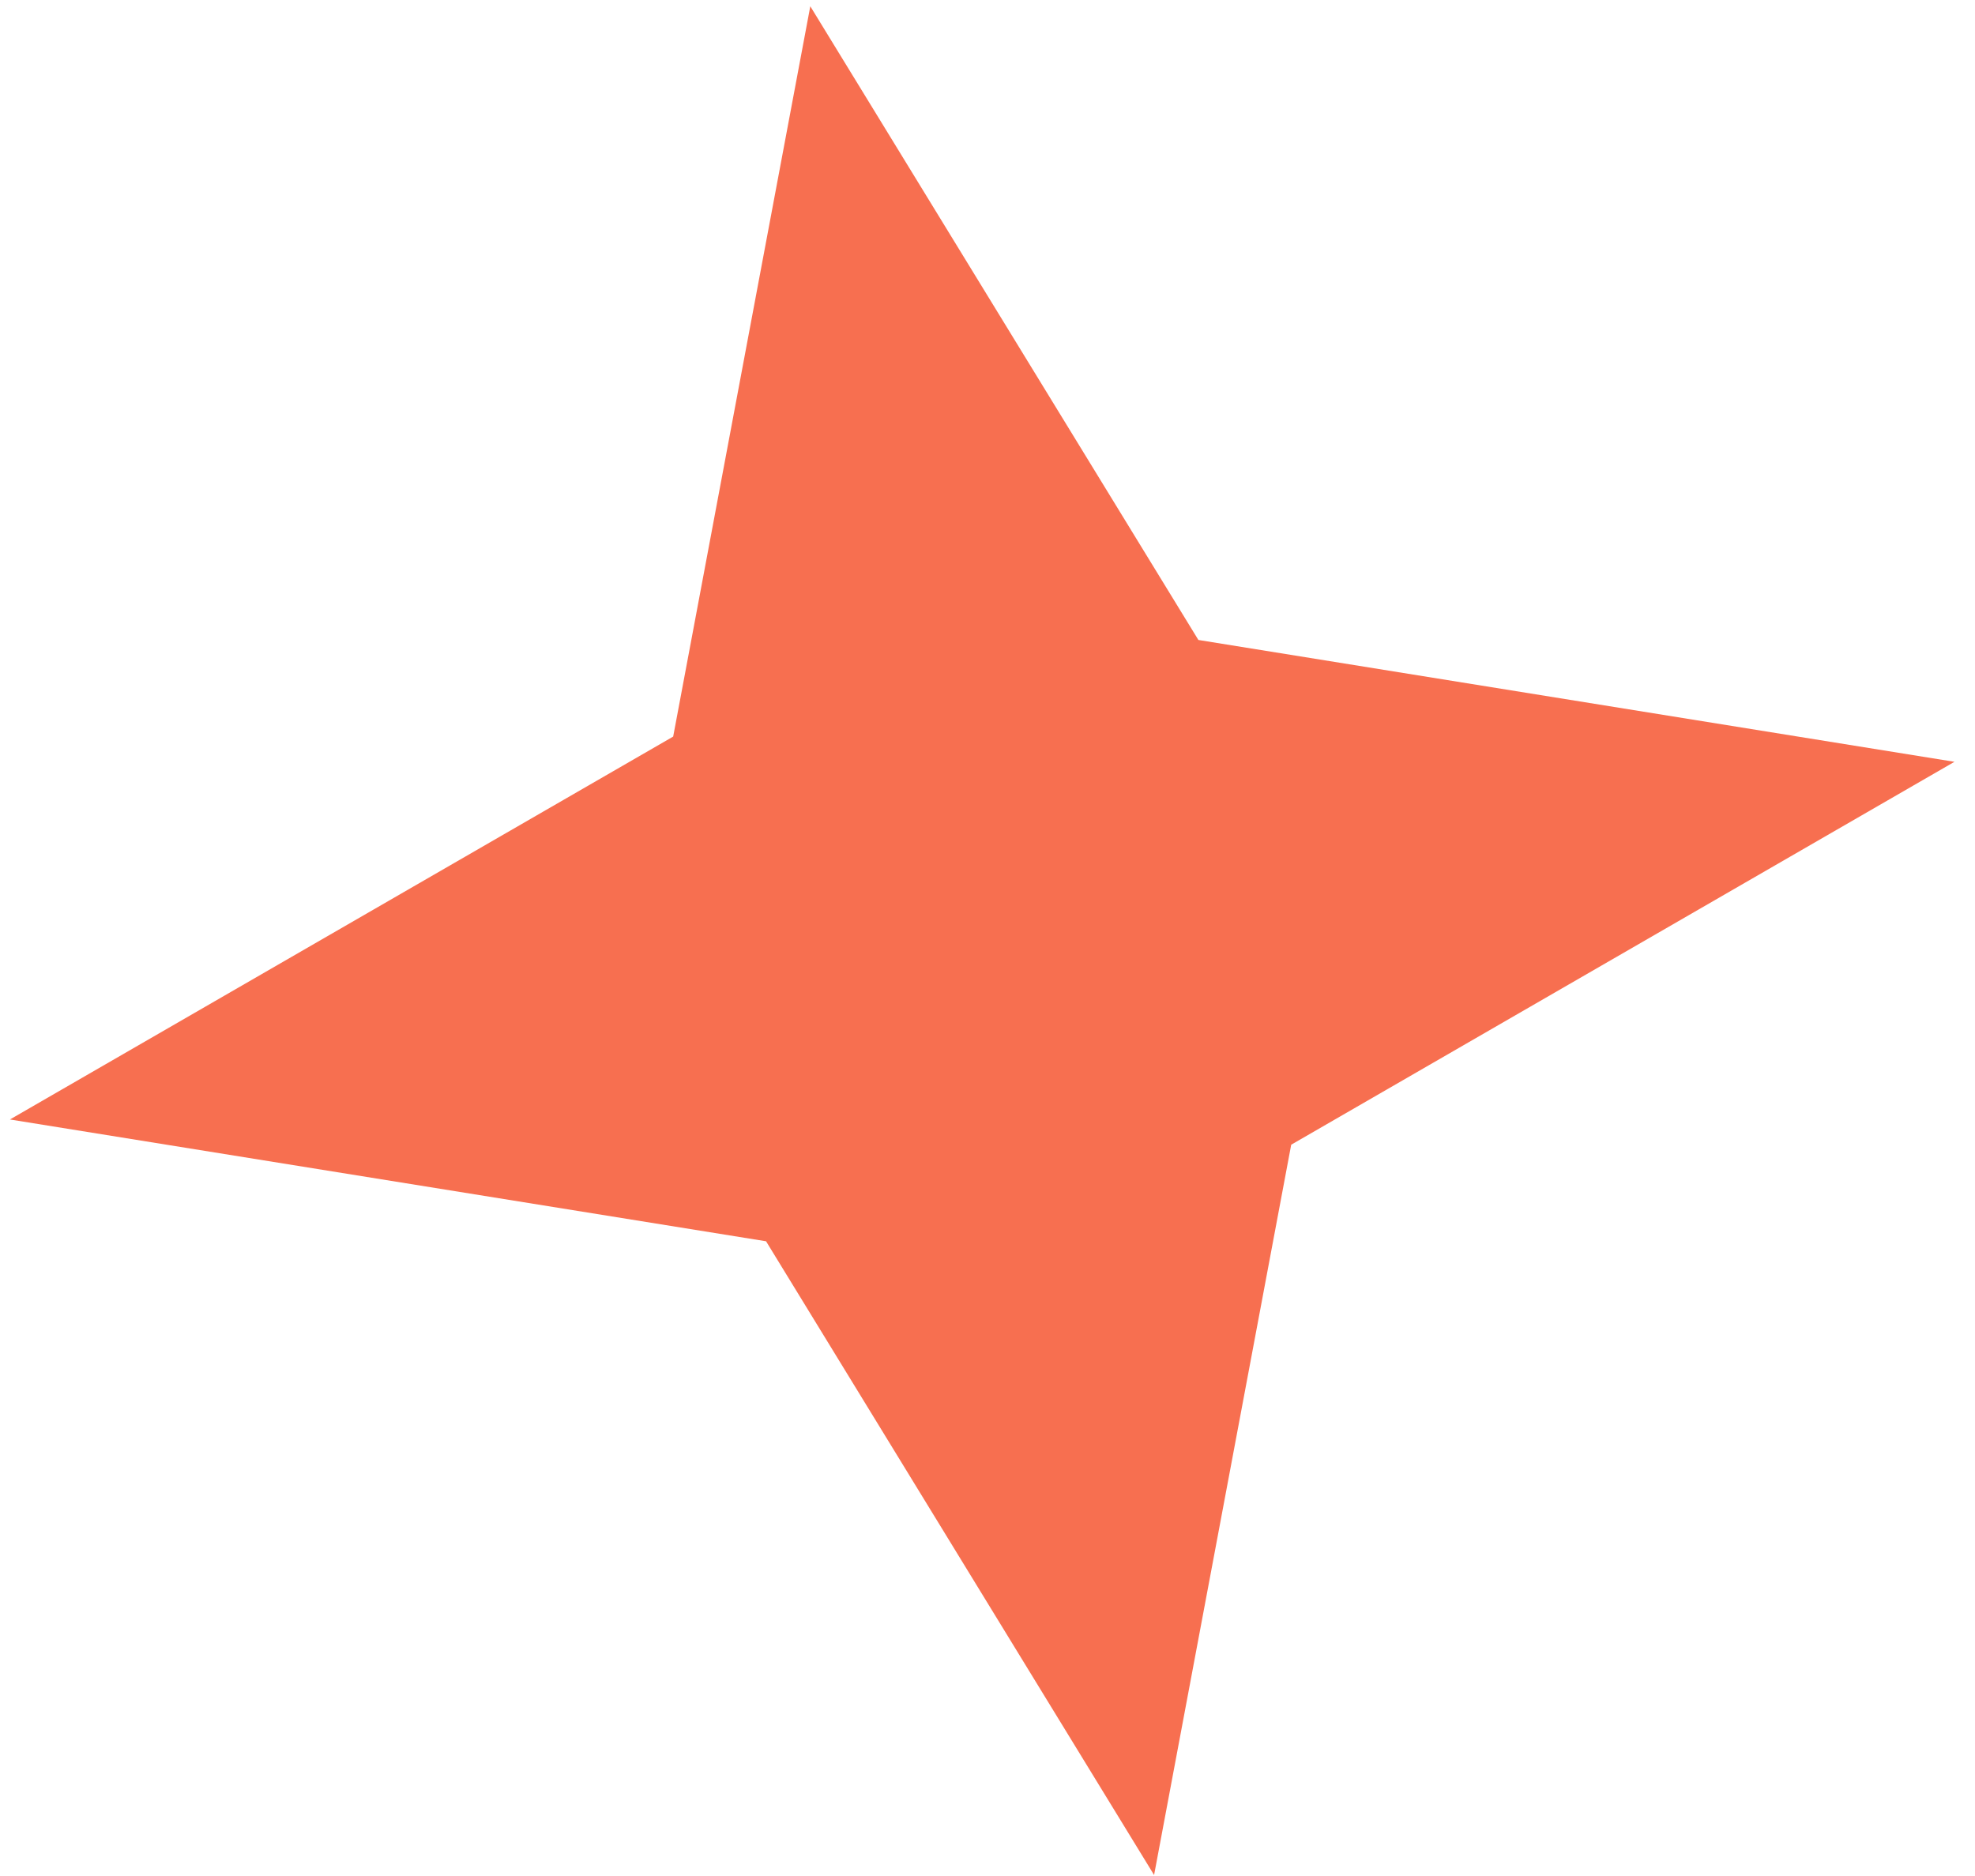
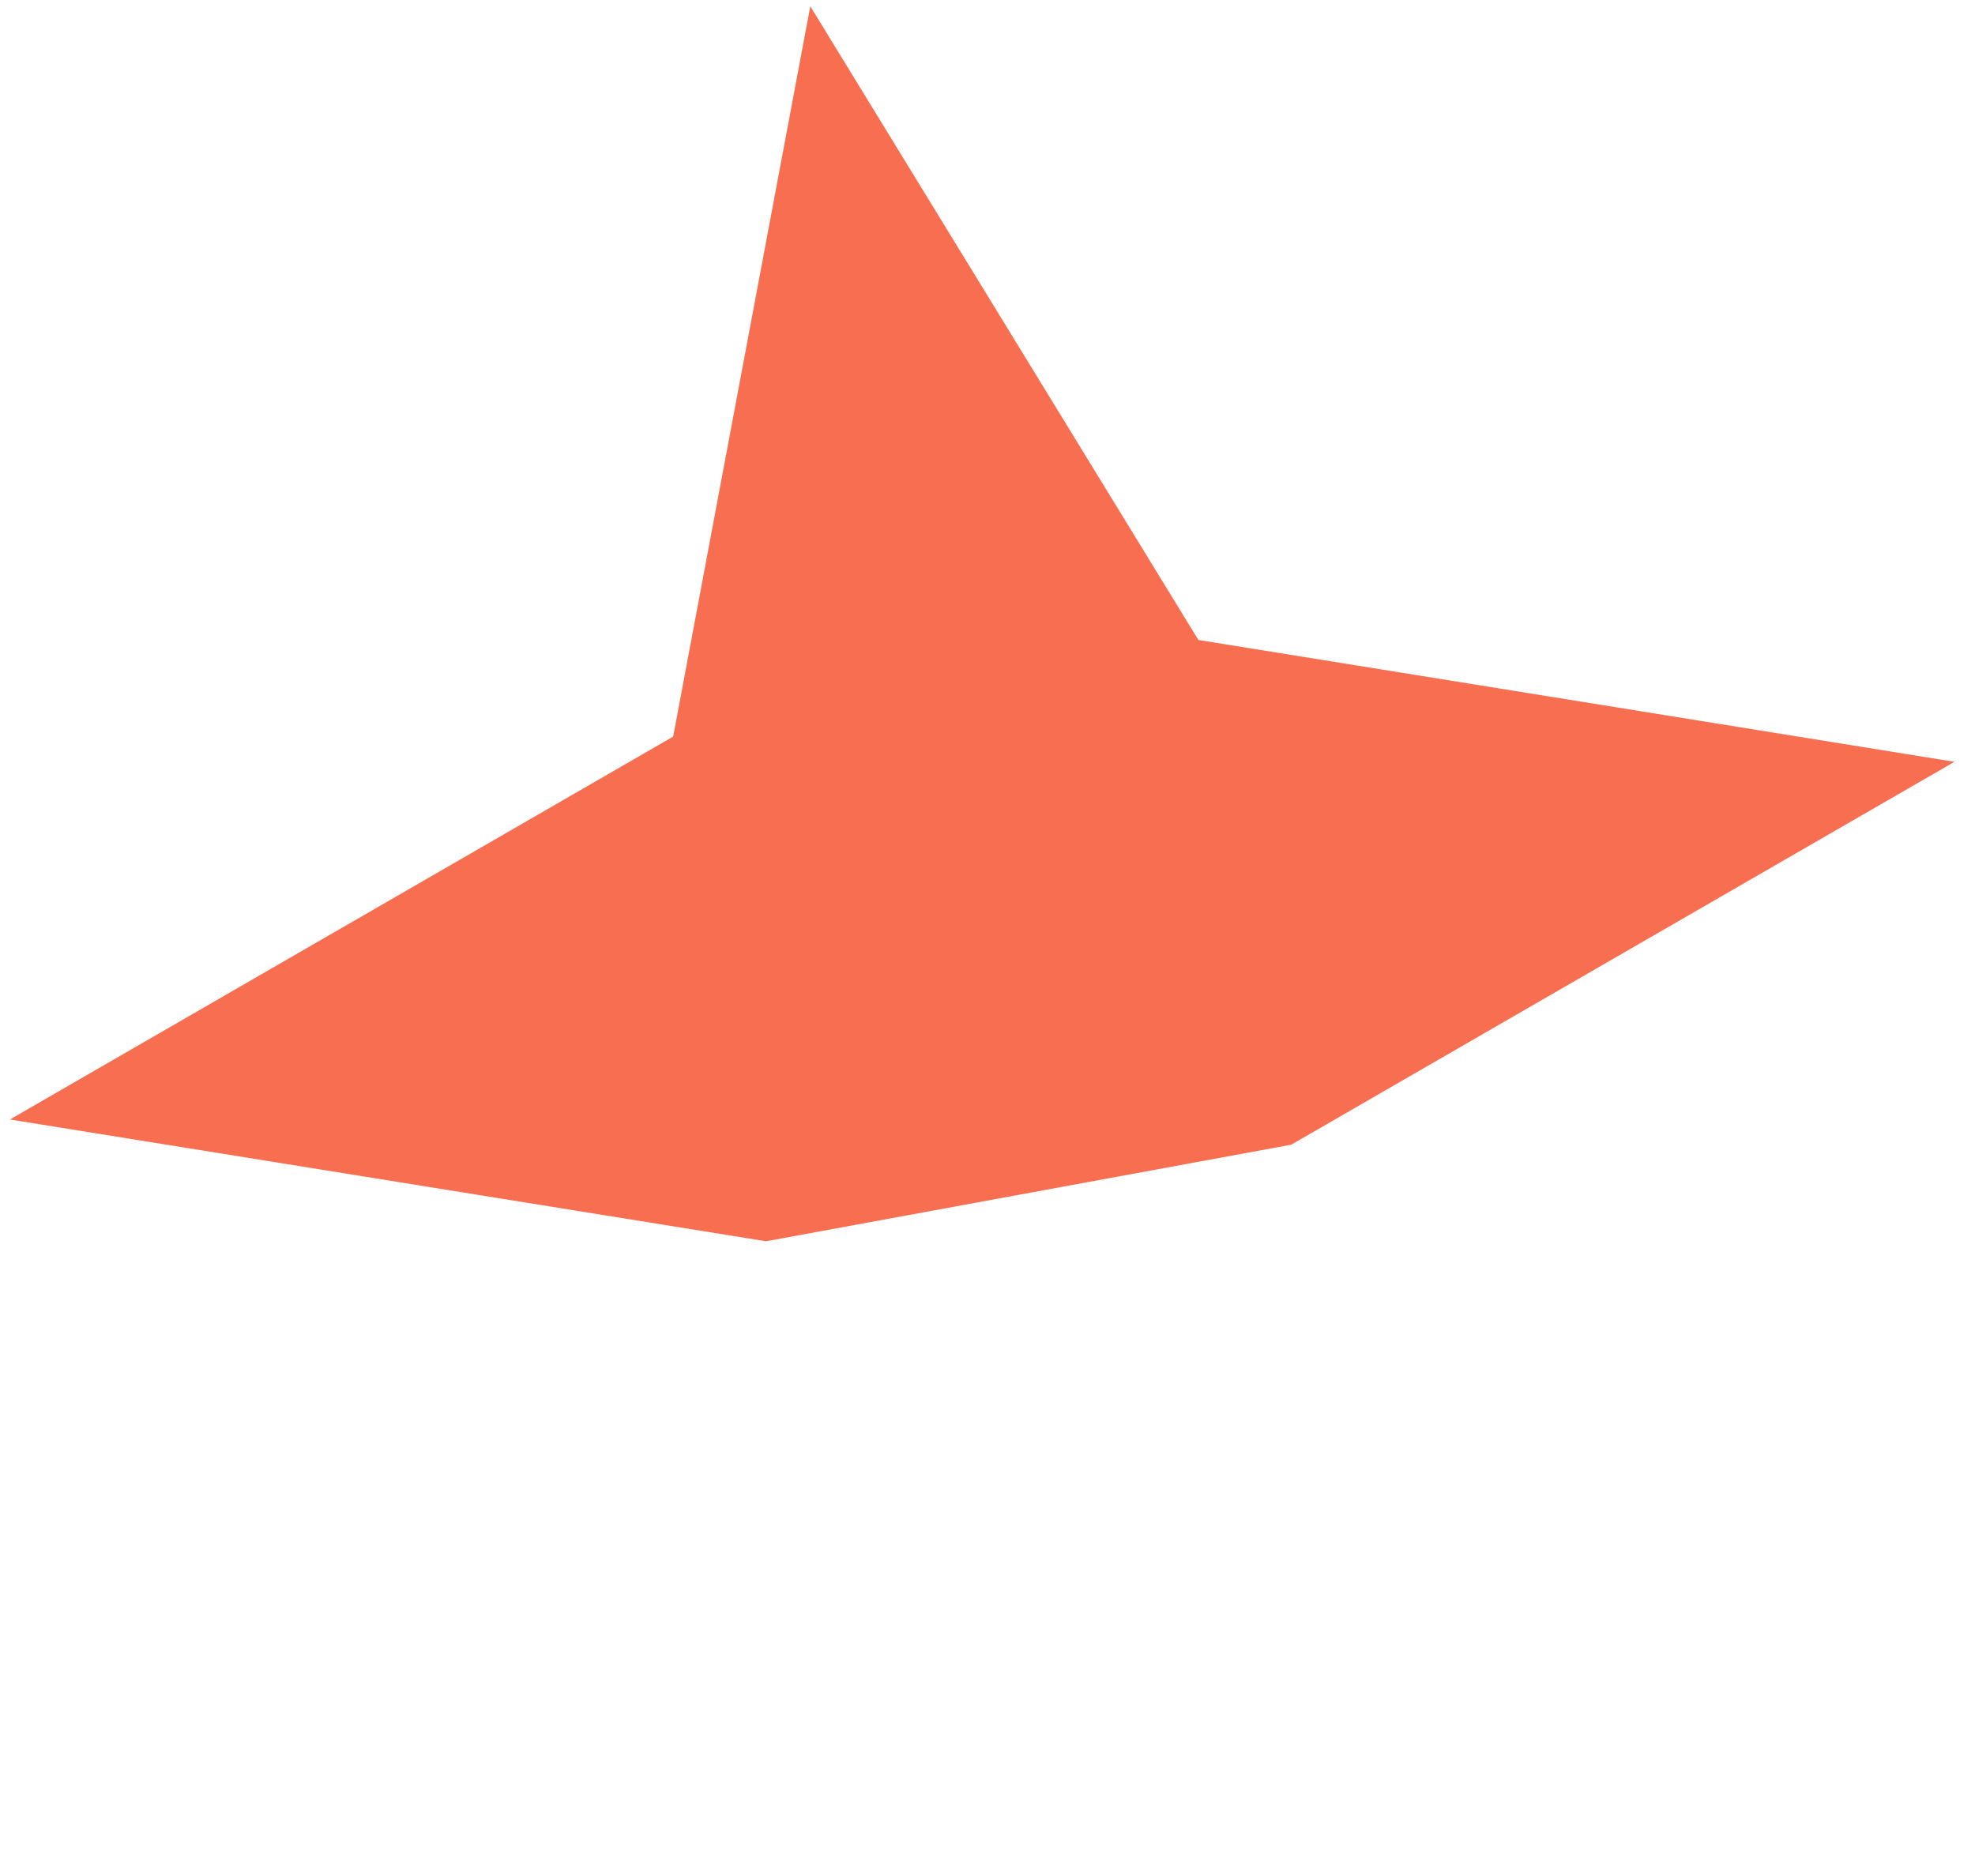
<svg xmlns="http://www.w3.org/2000/svg" fill="none" viewBox="0 0 40 38" height="38" width="40">
-   <path fill="#F76F50" d="M16.411 0.127L24.271 12.963L39.584 15.431L26.151 23.187L23.374 37.98L15.515 25.143L0.201 22.676L13.634 14.92L16.411 0.127Z" />
+   <path fill="#F76F50" d="M16.411 0.127L24.271 12.963L39.584 15.431L26.151 23.187L15.515 25.143L0.201 22.676L13.634 14.92L16.411 0.127Z" />
</svg>